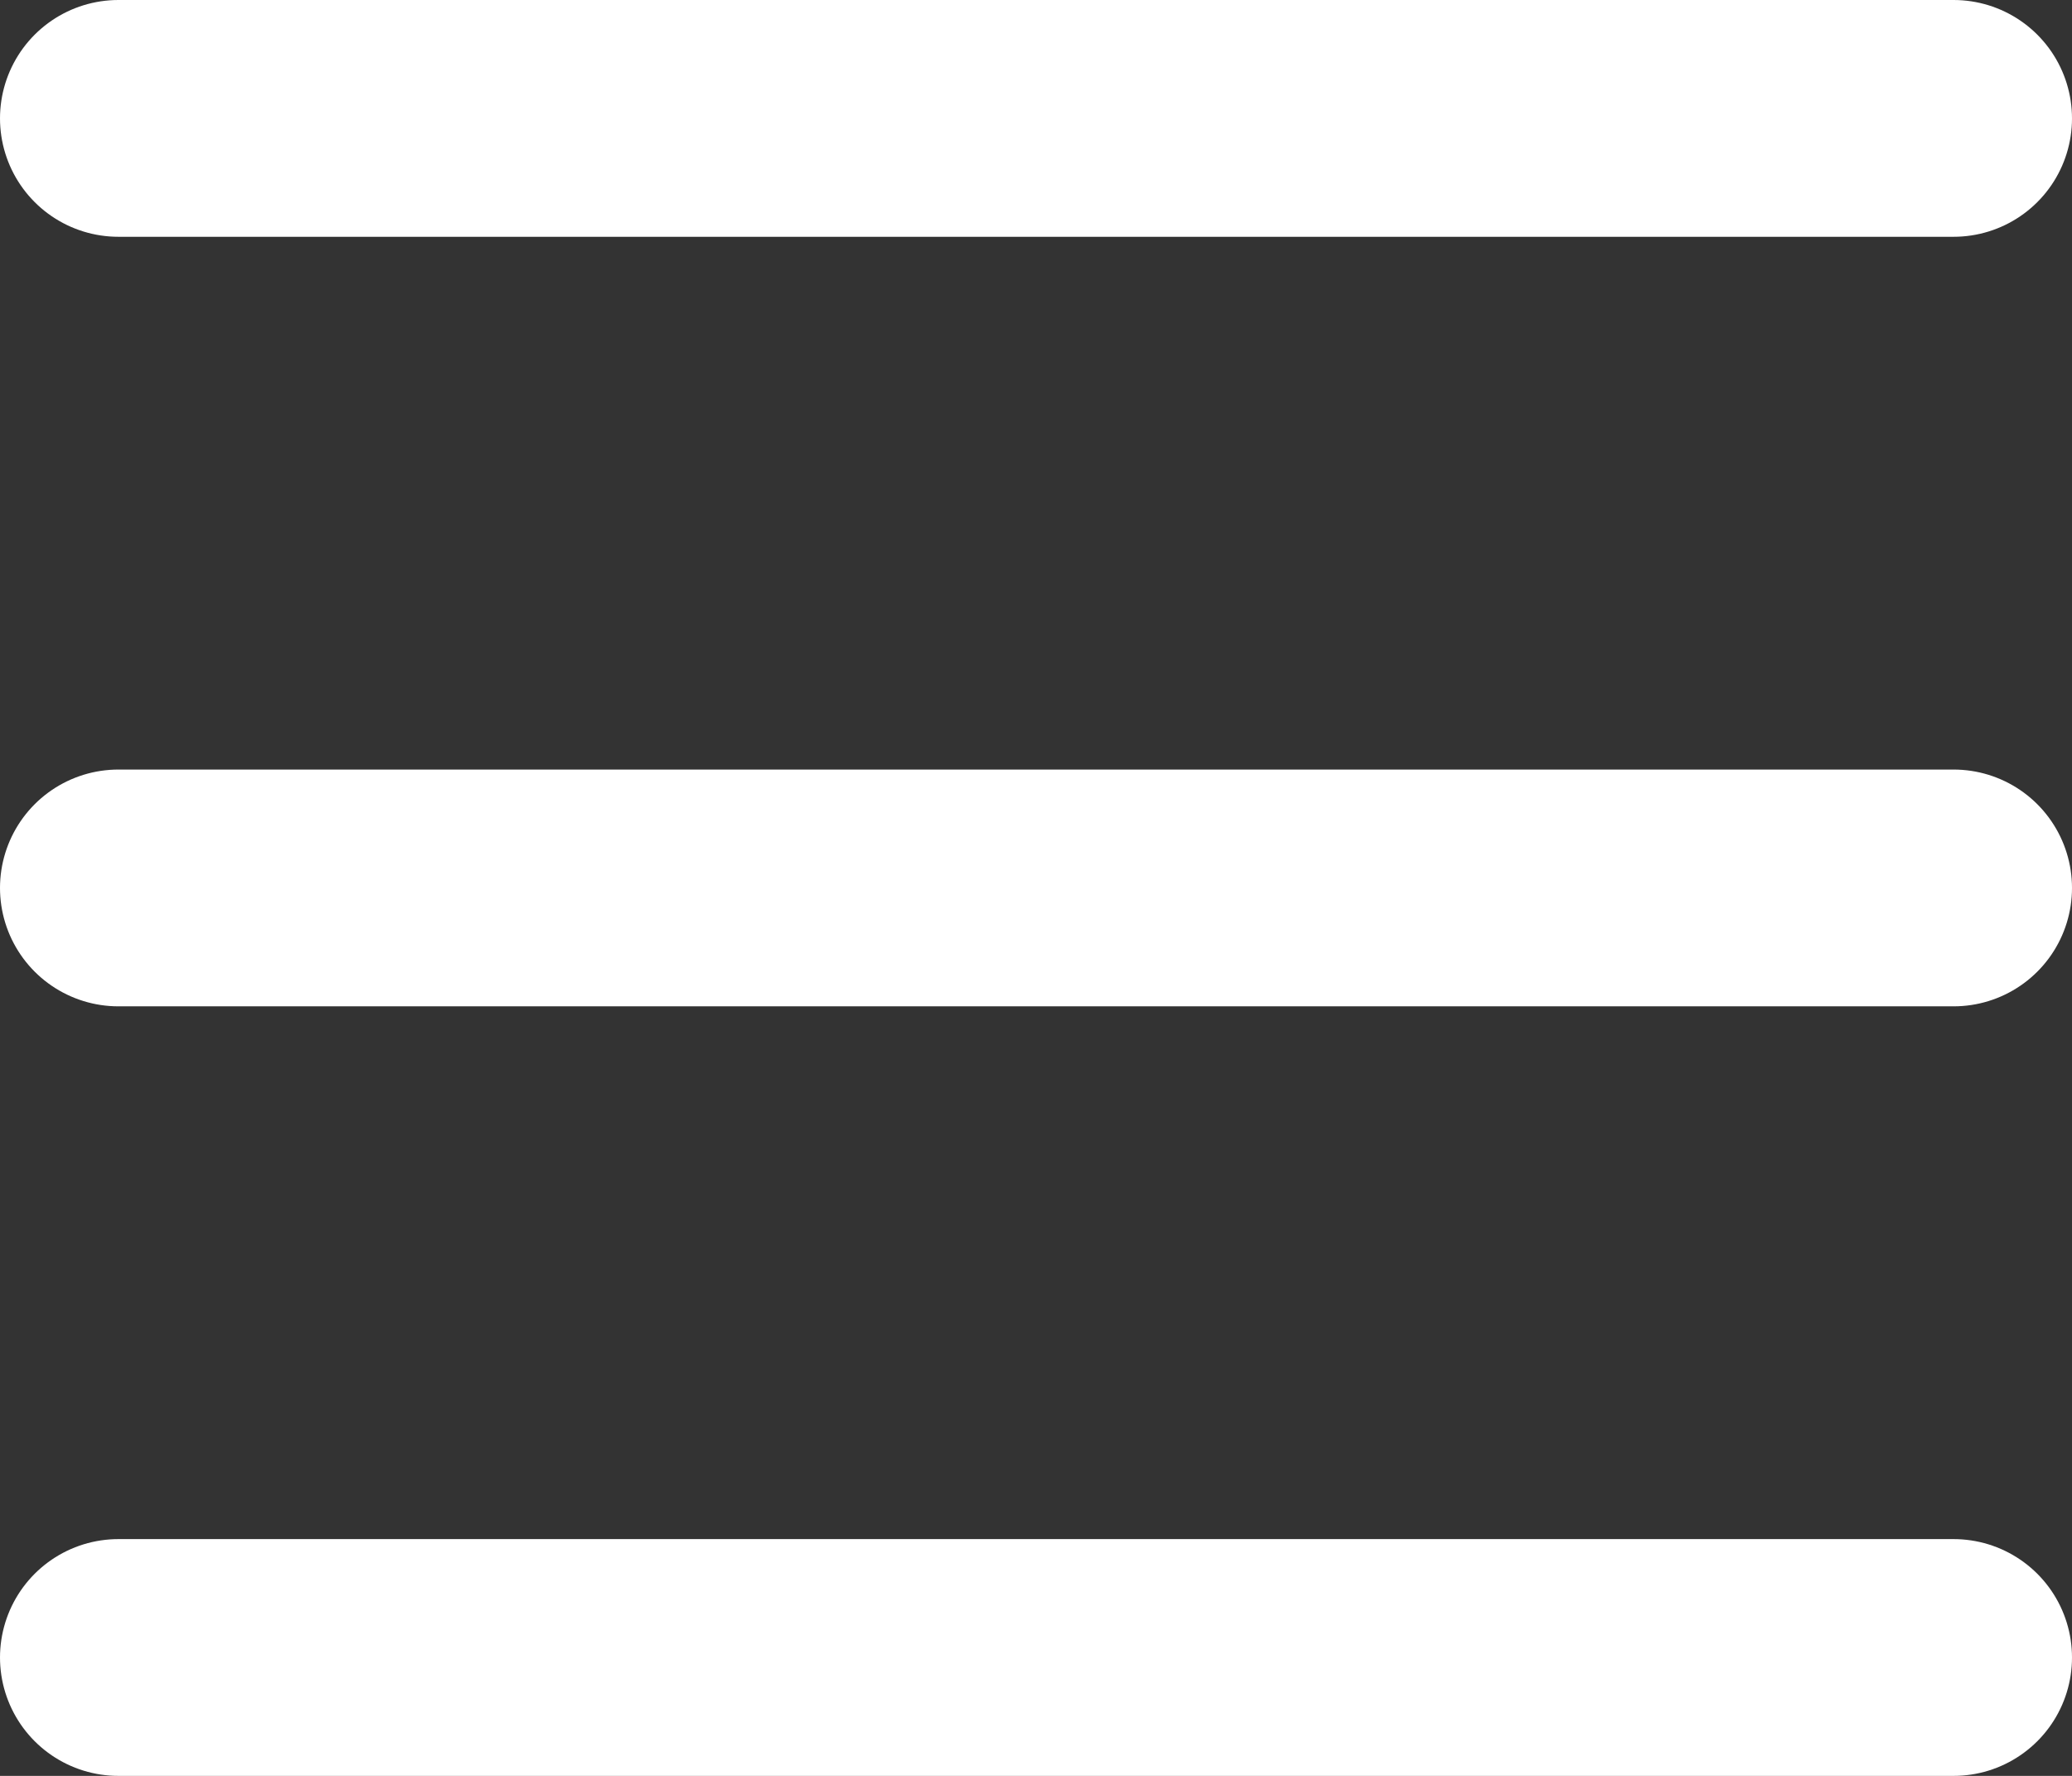
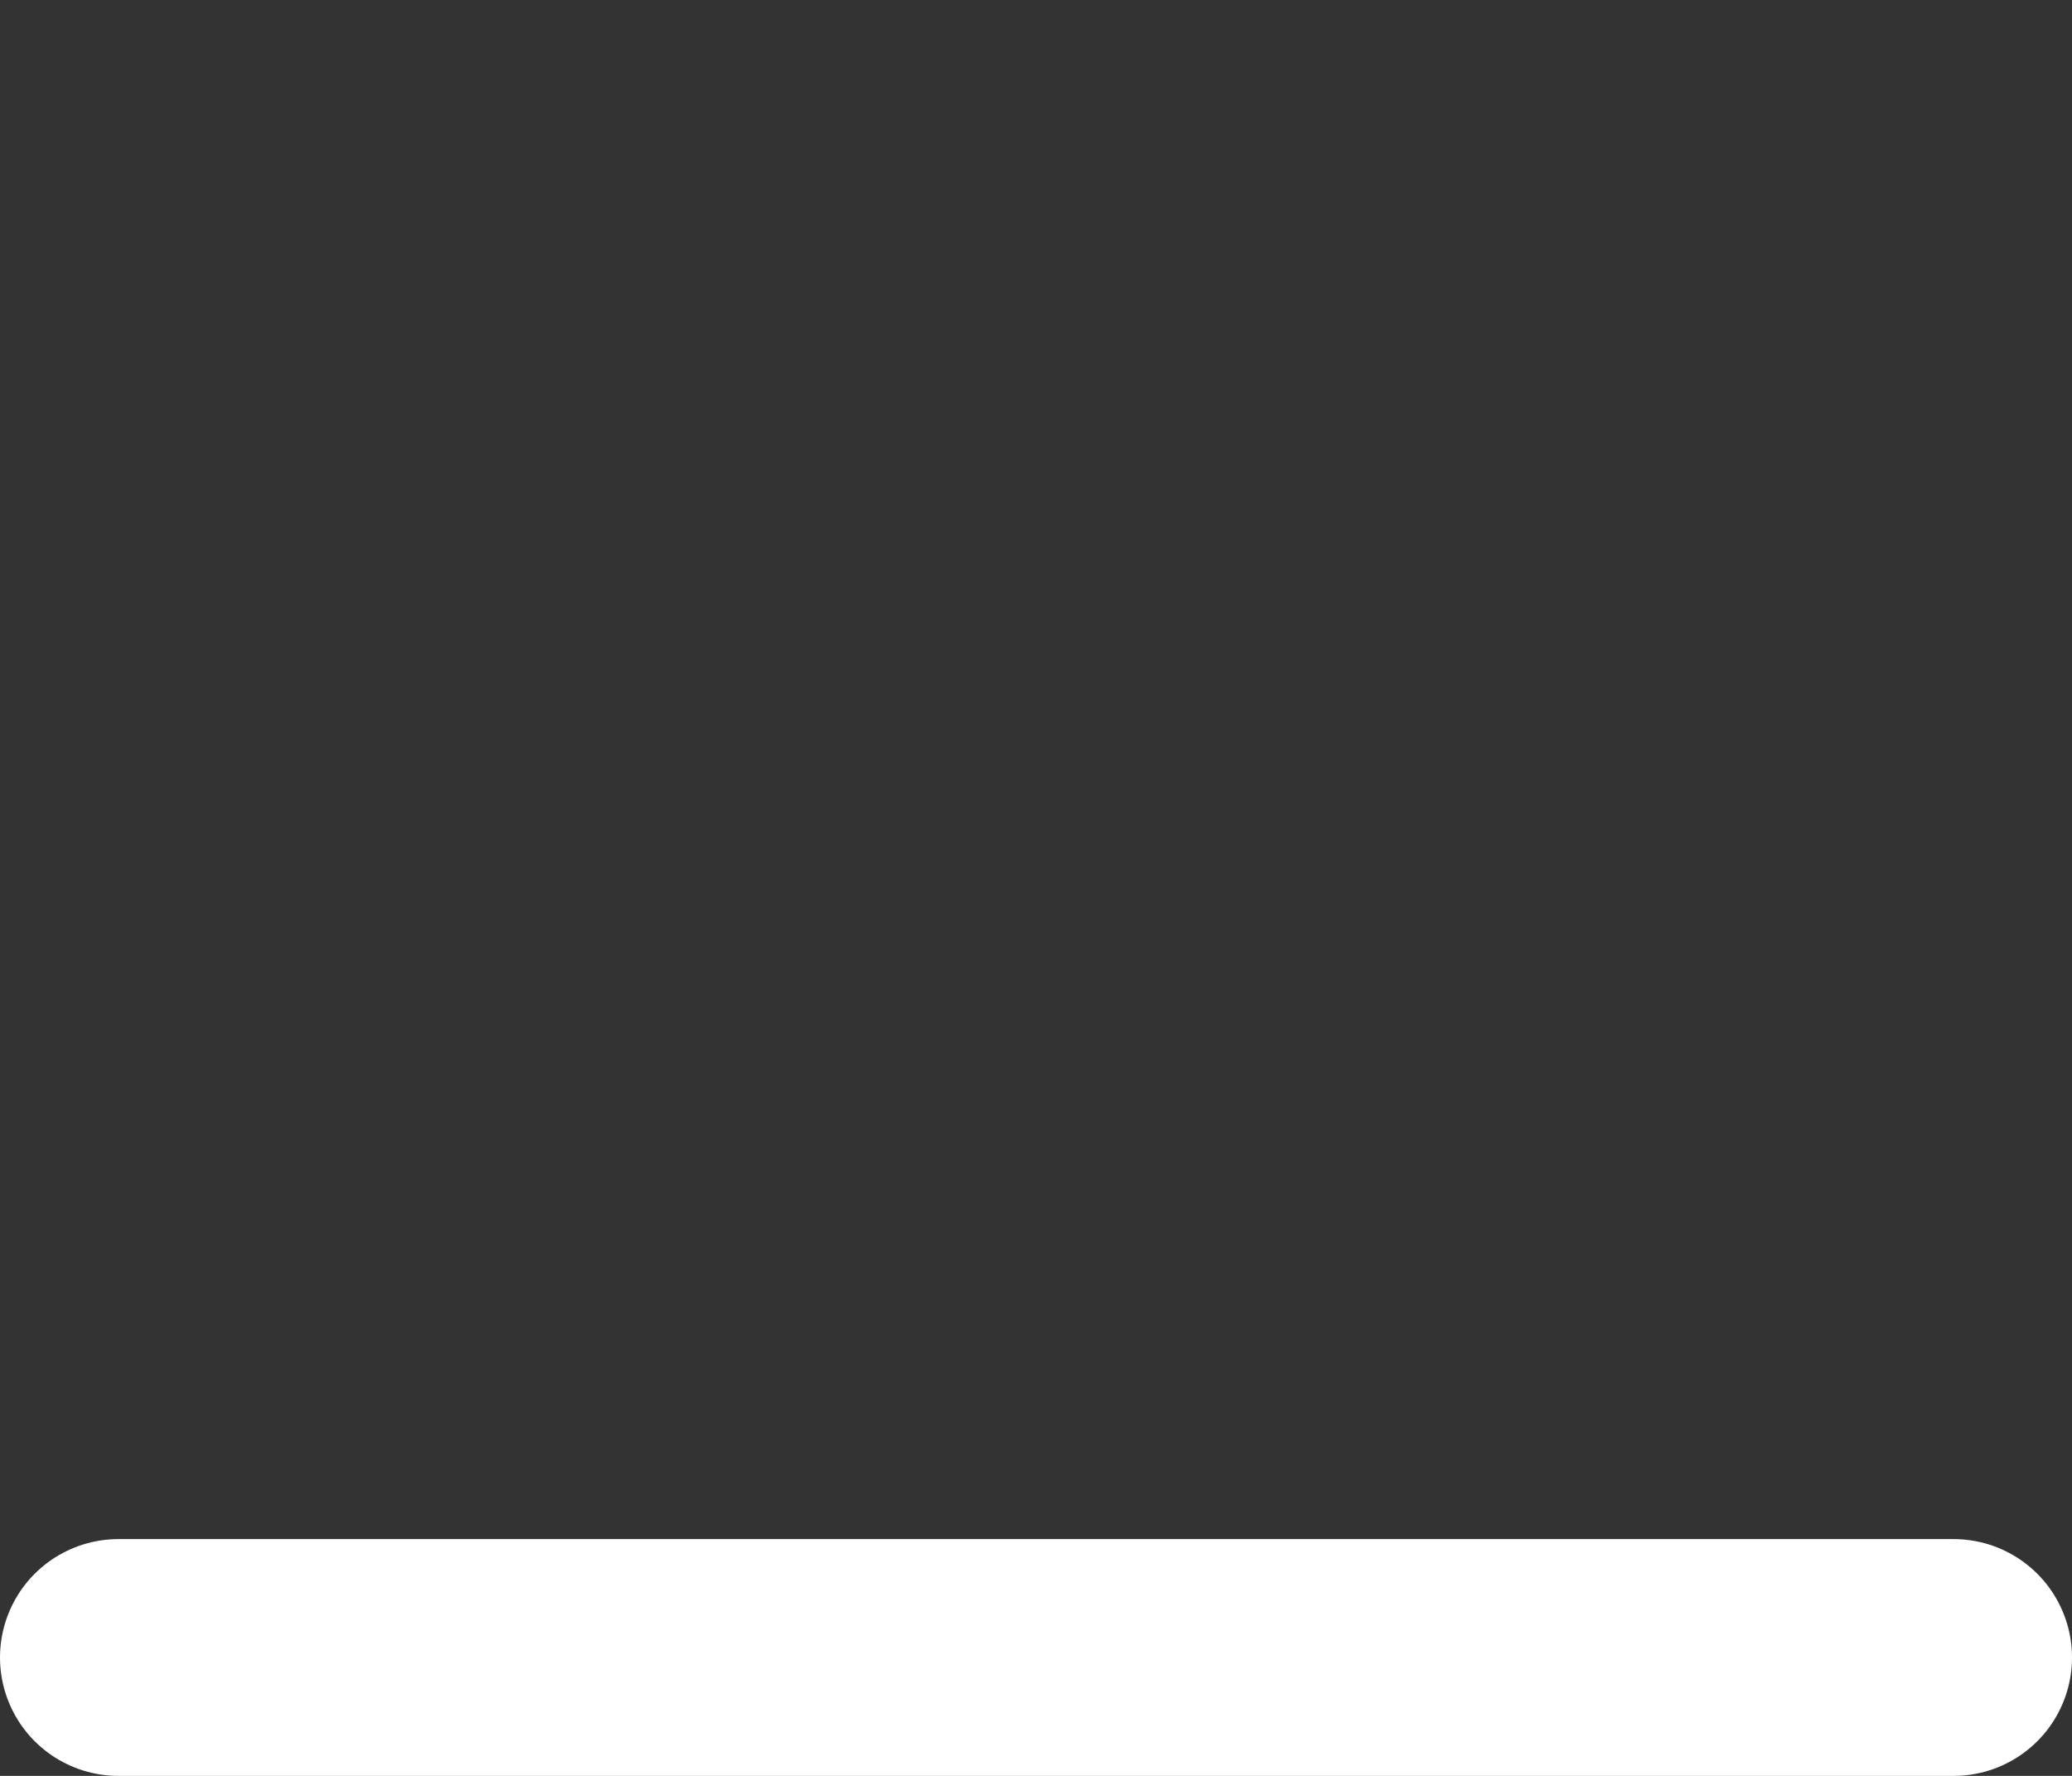
<svg xmlns="http://www.w3.org/2000/svg" width="35" height="30" viewBox="0 0 35 30">
  <rect x="0" y="0" width="35" height="30" fill="#333333" stroke="none" />
  <defs>
    <style>.a{fill:none;stroke:#fff;stroke-linecap:round;stroke-width:4px;}</style>
  </defs>
  <g transform="translate(-256.5 -58.5)">
-     <line class="a" x2="31" transform="translate(258.5 60.5)" />
-     <line class="a" x2="31" transform="translate(258.5 73.5)" />
    <line class="a" x2="31" transform="translate(258.5 86.5)" />
  </g>
</svg>